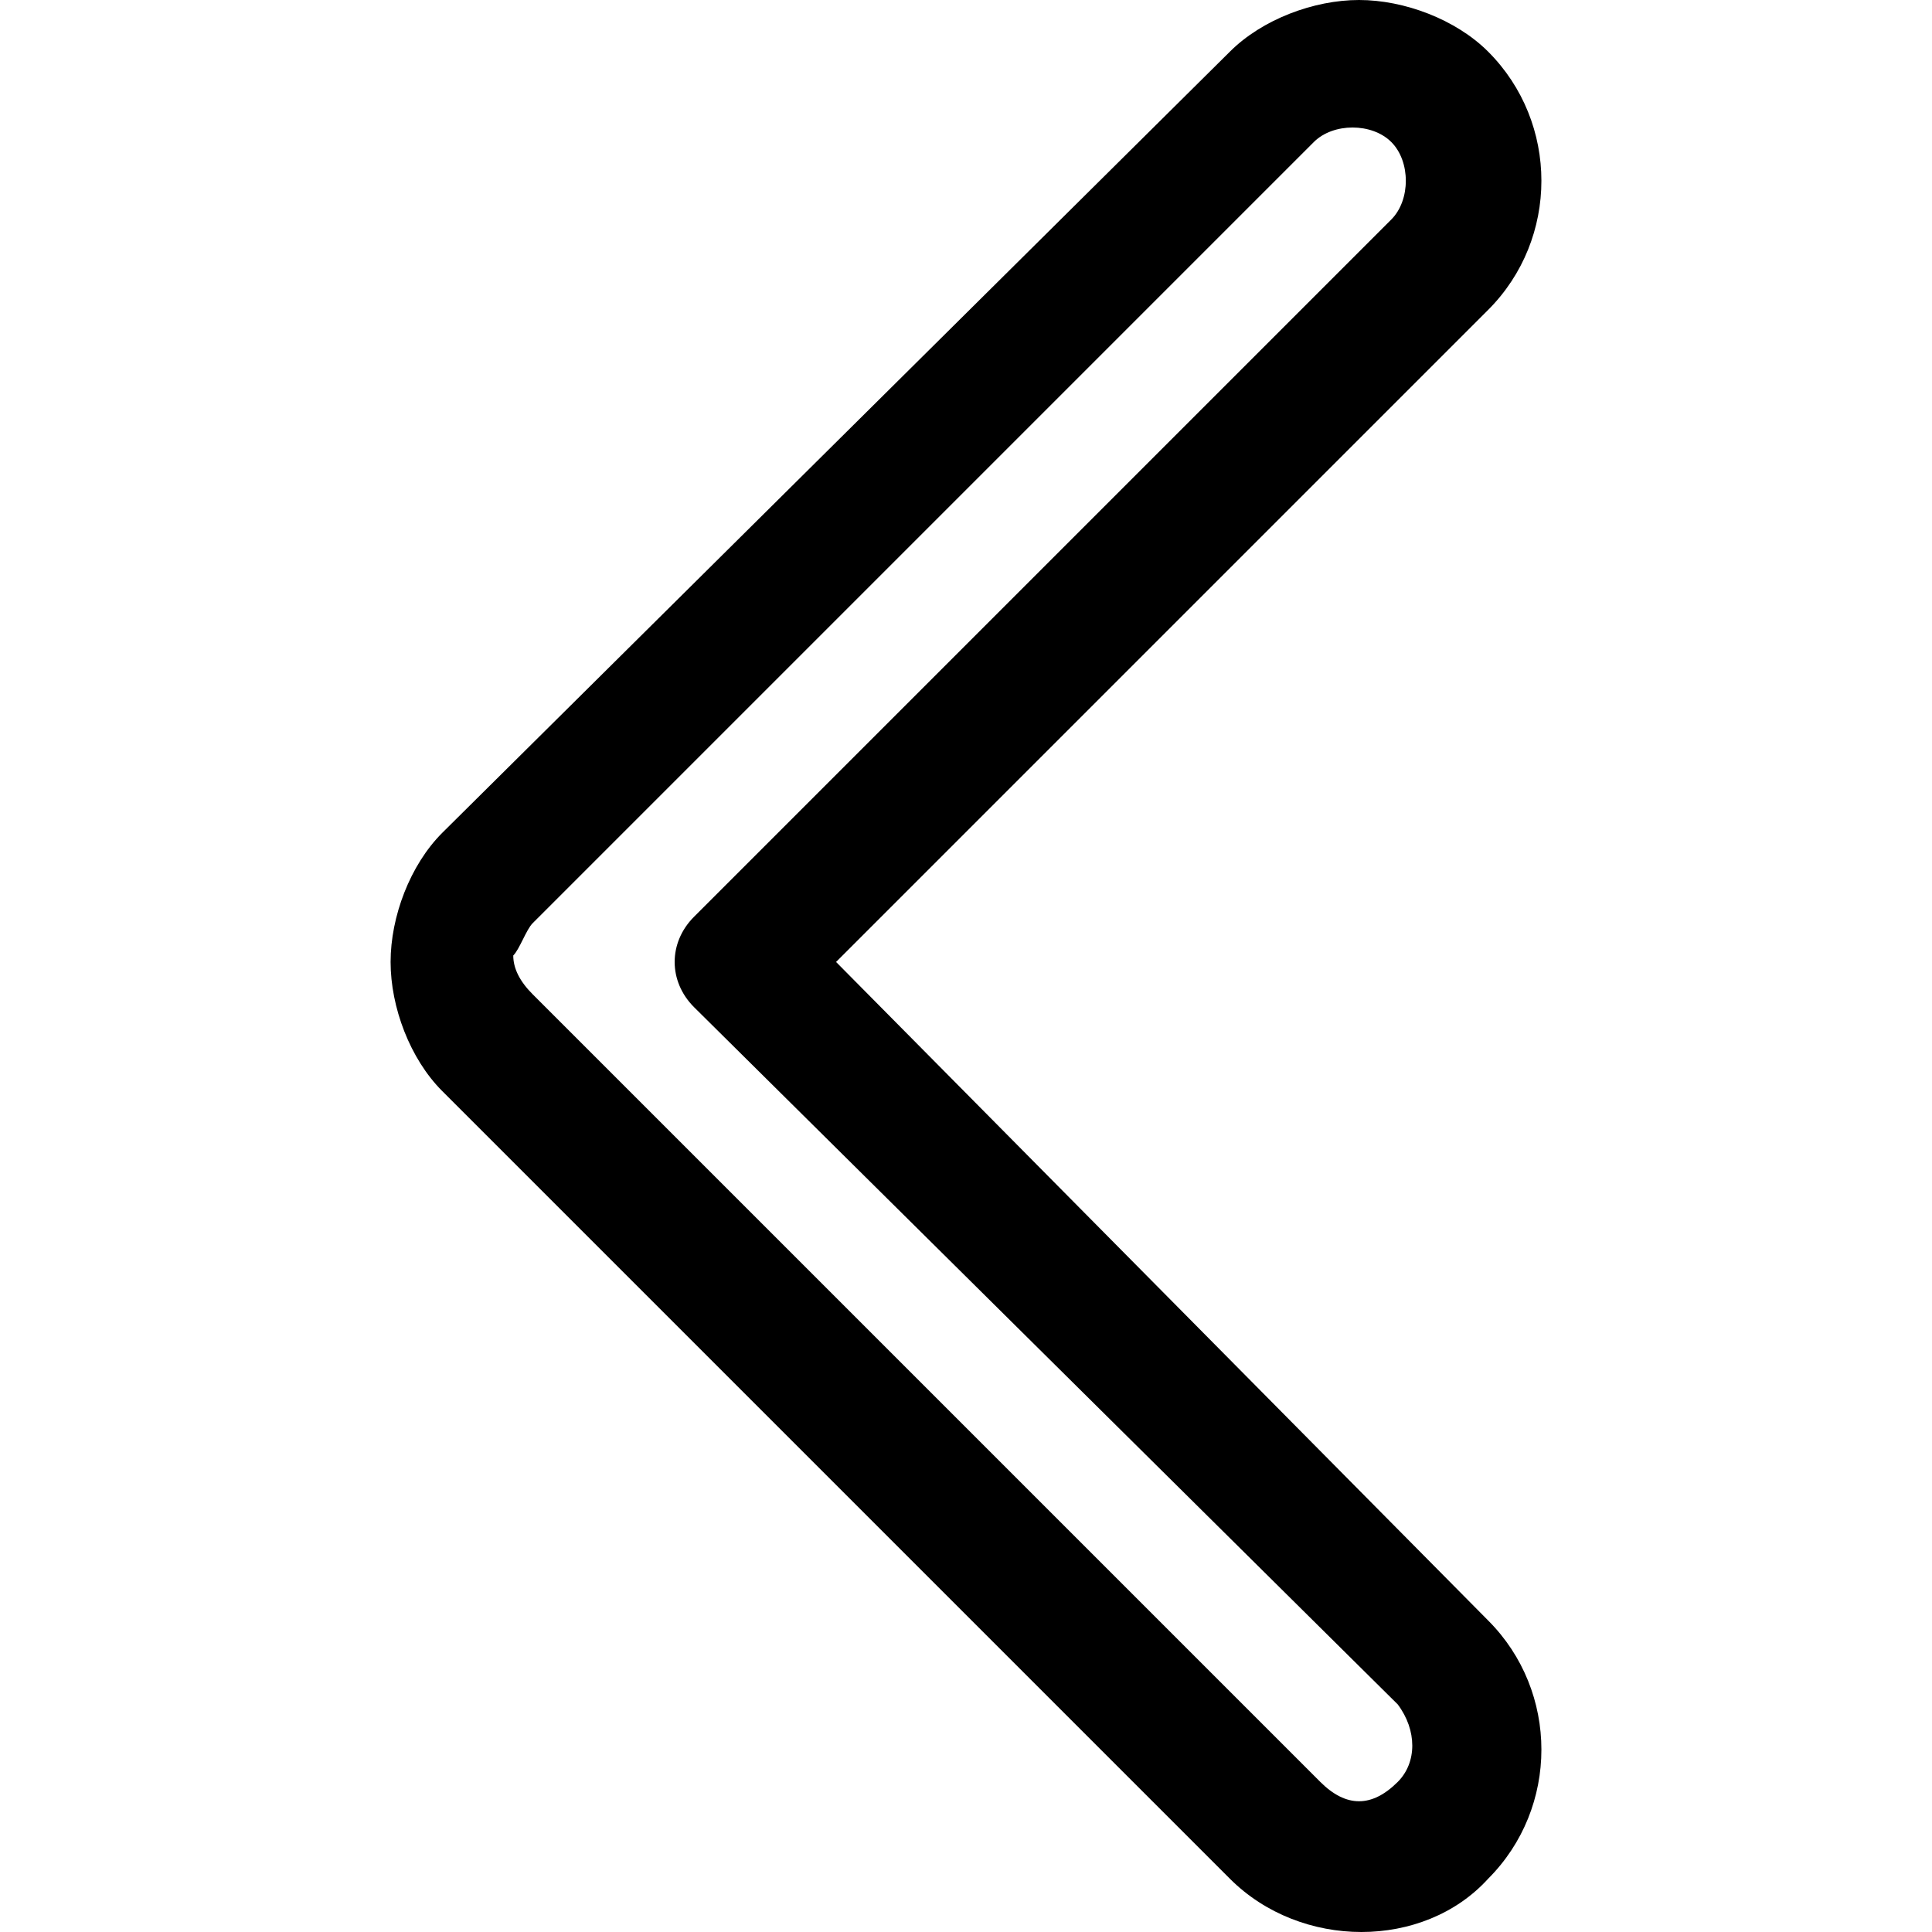
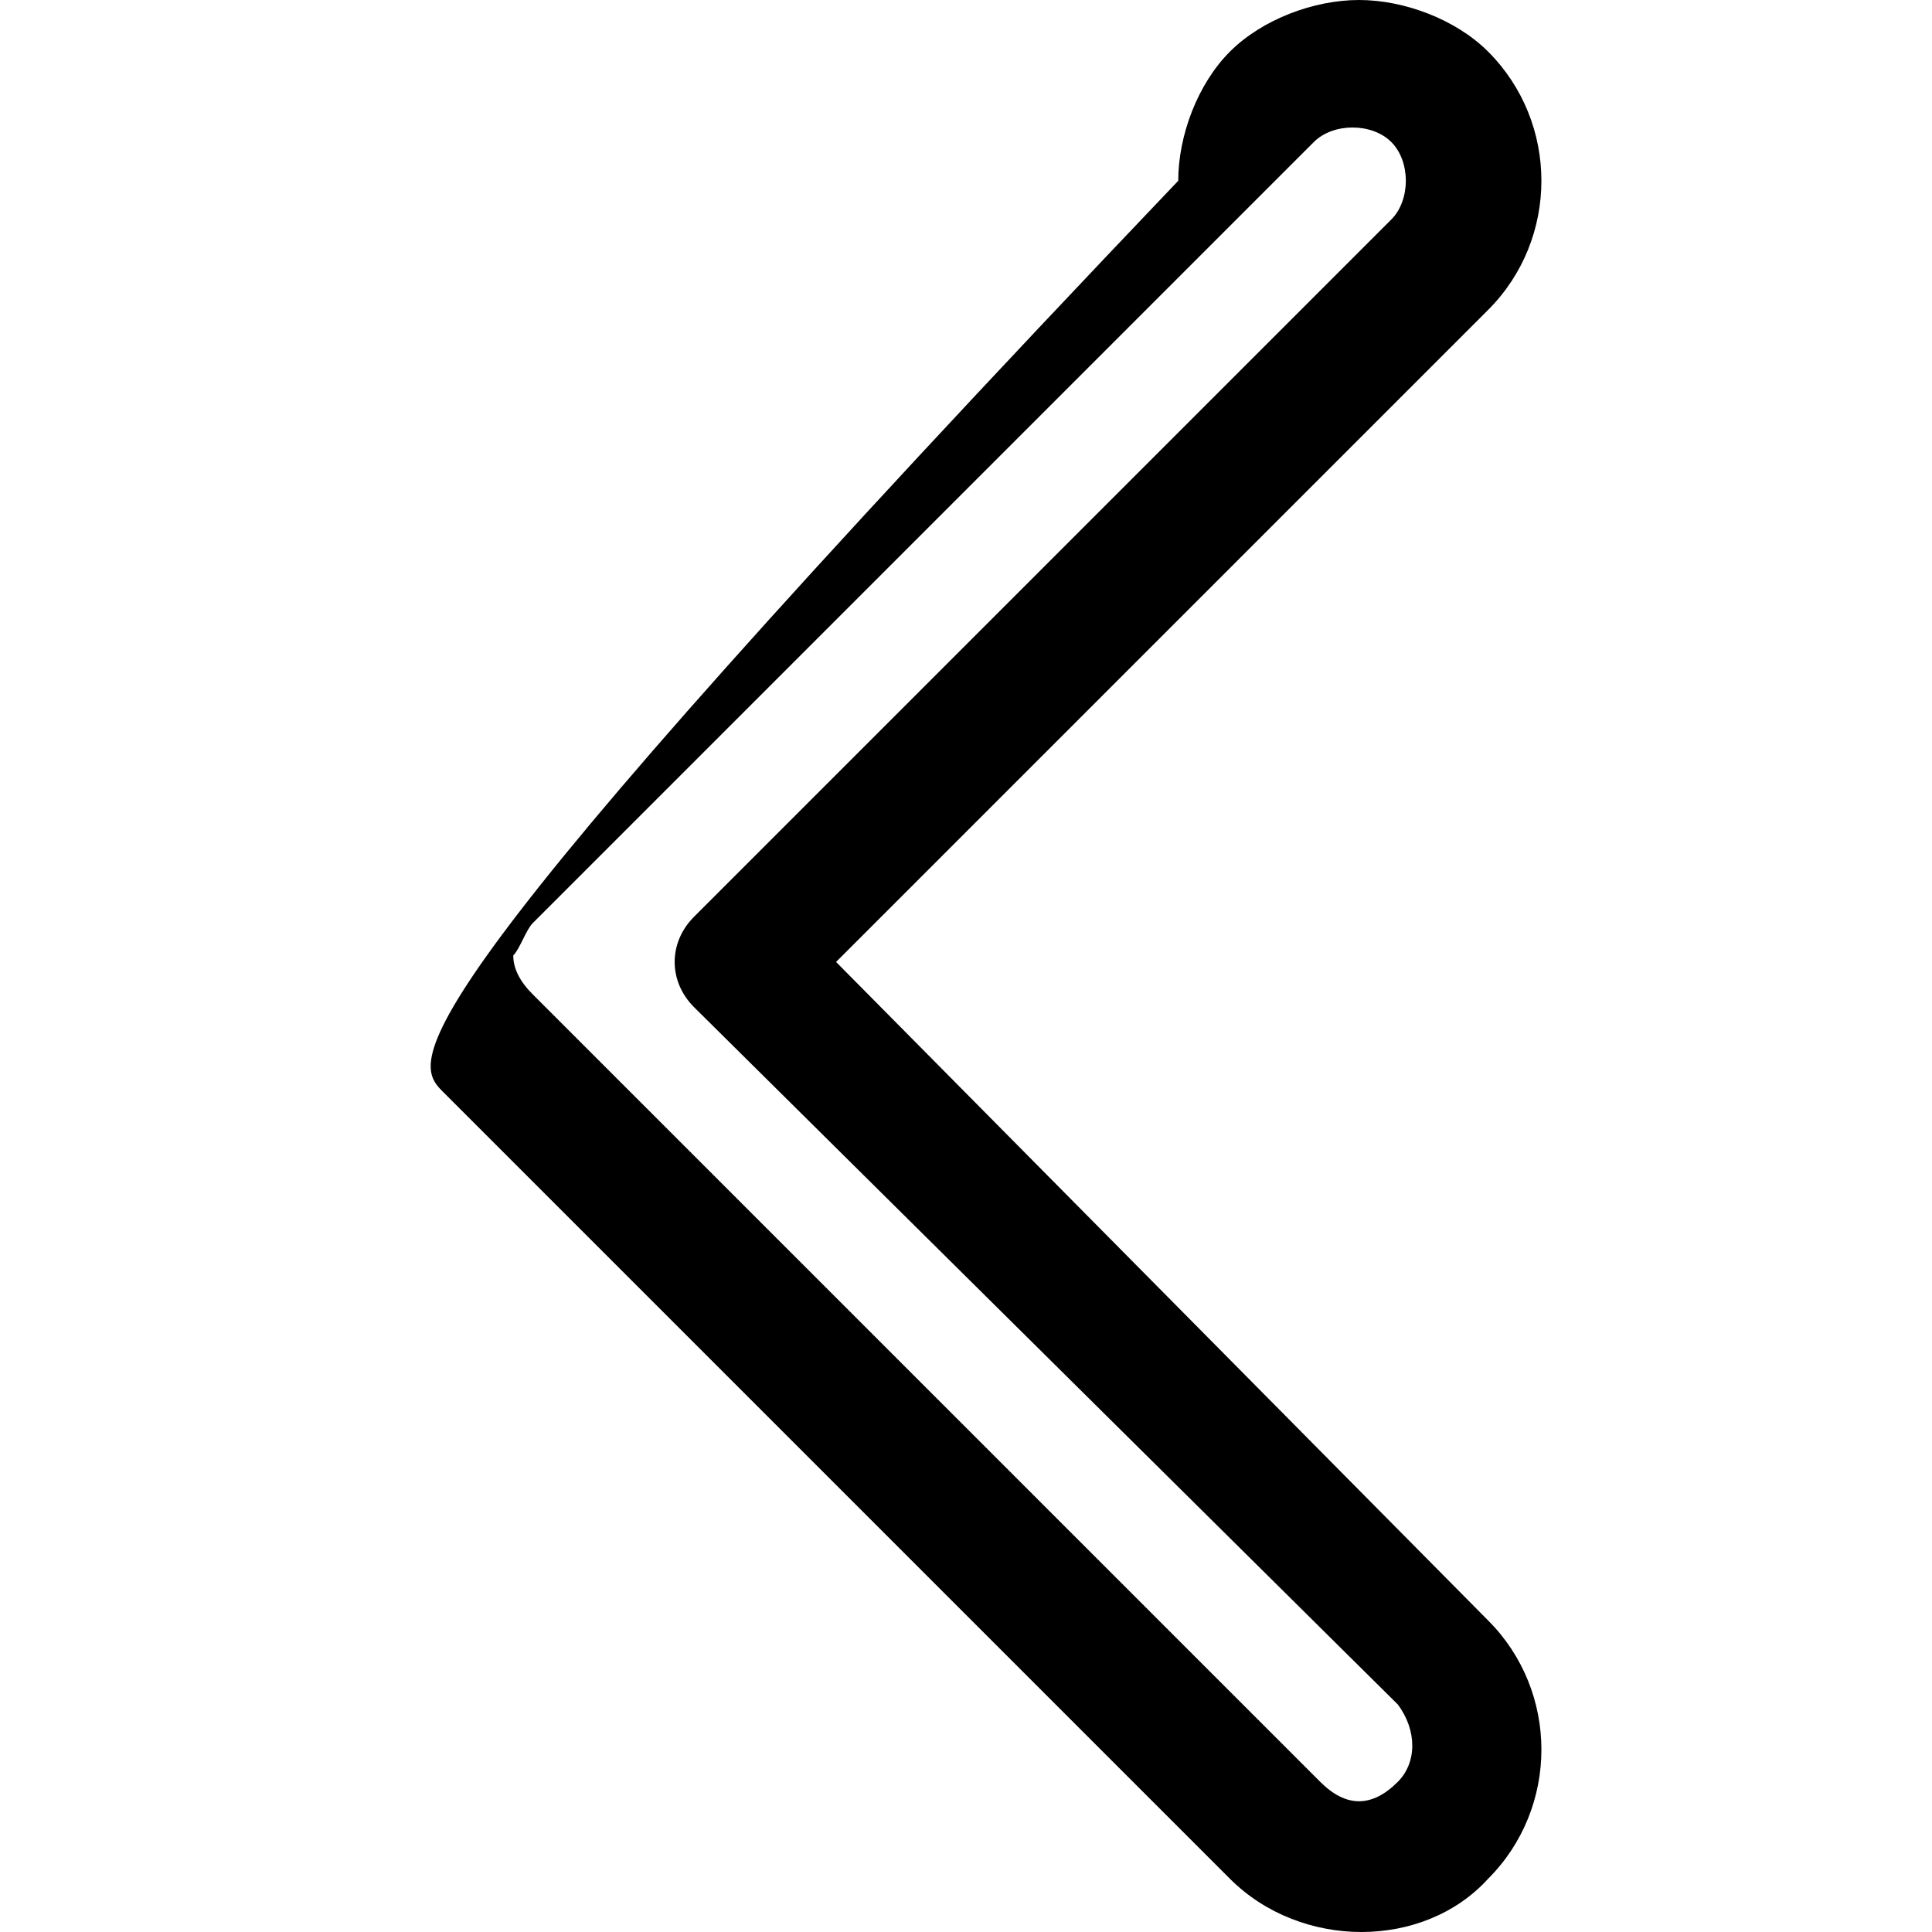
<svg xmlns="http://www.w3.org/2000/svg" version="1.1" id="Layer_1" x="0px" y="0px" width="1200px" height="1200px" viewBox="0 0 1200 1200" enable-background="new 0 0 1200 1200" xml:space="preserve">
  <g>
    <g>
-       <path d="M274.688,677.693l489.223,489.223c44.112,44.111,120.301,44.111,160.401,0c44.109-44.112,44.109-116.29,0-160.402    L519.298,597.492L924.31,192.48c44.109-44.111,44.109-116.292,0-160.401C904.259,12.028,872.18,0,844.112,0    s-60.152,12.028-80.201,32.081L274.688,517.294c-20.051,20.051-32.081,52.13-32.081,80.2    C242.607,625.563,254.637,657.643,274.688,677.693z M330.828,573.434L816.04,88.219c12.03-12.028,36.089-12.028,48.12,0    c12.03,12.028,12.03,36.092,0,48.119L431.077,569.421c-16.041,16.041-16.041,40.1,0,56.14l437.093,433.083    c12.03,16.041,12.03,36.092,0,48.12c-8.021,8.02-16.041,12.027-24.061,12.027c-8.021,0-16.041-4.008-24.062-12.027    L330.825,617.541c-8.021-8.021-12.028-16.041-12.028-24.062C322.808,589.475,326.818,577.441,330.828,573.434z" />
+       <path d="M274.688,677.693l489.223,489.223c44.112,44.111,120.301,44.111,160.401,0c44.109-44.112,44.109-116.29,0-160.402    L519.298,597.492L924.31,192.48c44.109-44.111,44.109-116.292,0-160.401C904.259,12.028,872.18,0,844.112,0    s-60.152,12.028-80.201,32.081c-20.051,20.051-32.081,52.13-32.081,80.2    C242.607,625.563,254.637,657.643,274.688,677.693z M330.828,573.434L816.04,88.219c12.03-12.028,36.089-12.028,48.12,0    c12.03,12.028,12.03,36.092,0,48.119L431.077,569.421c-16.041,16.041-16.041,40.1,0,56.14l437.093,433.083    c12.03,16.041,12.03,36.092,0,48.12c-8.021,8.02-16.041,12.027-24.061,12.027c-8.021,0-16.041-4.008-24.062-12.027    L330.825,617.541c-8.021-8.021-12.028-16.041-12.028-24.062C322.808,589.475,326.818,577.441,330.828,573.434z" />
    </g>
  </g>
</svg>